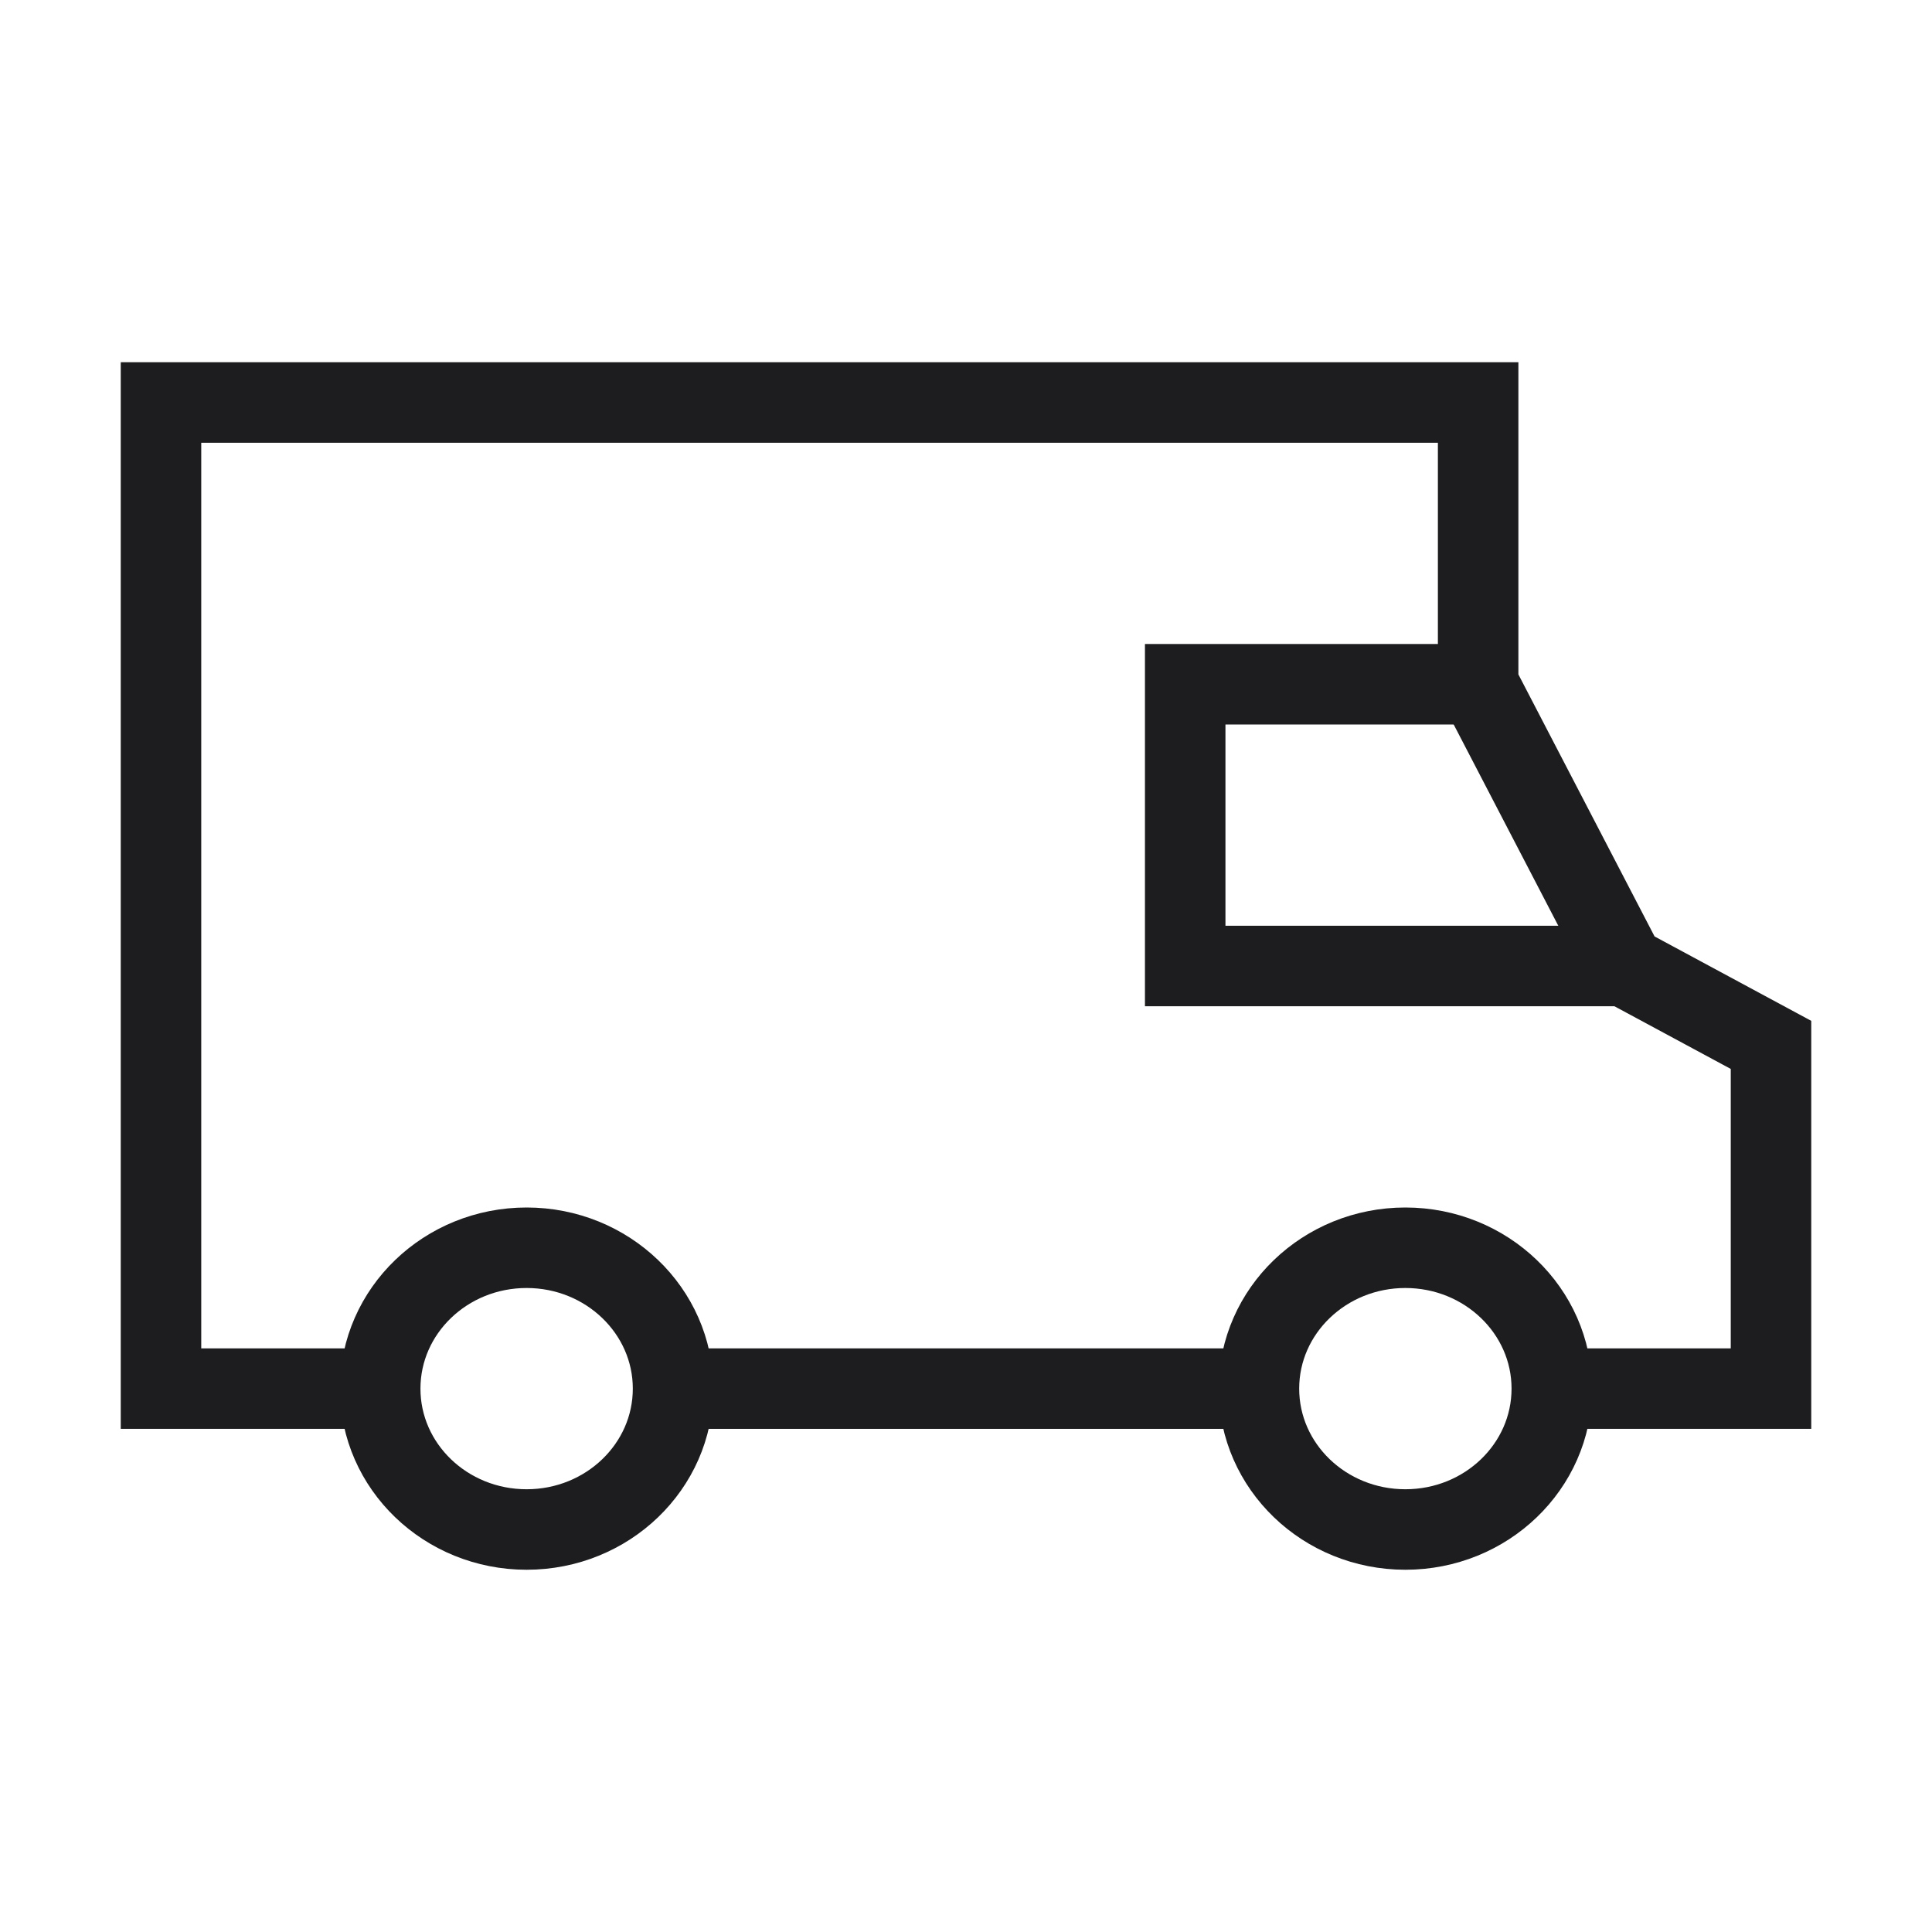
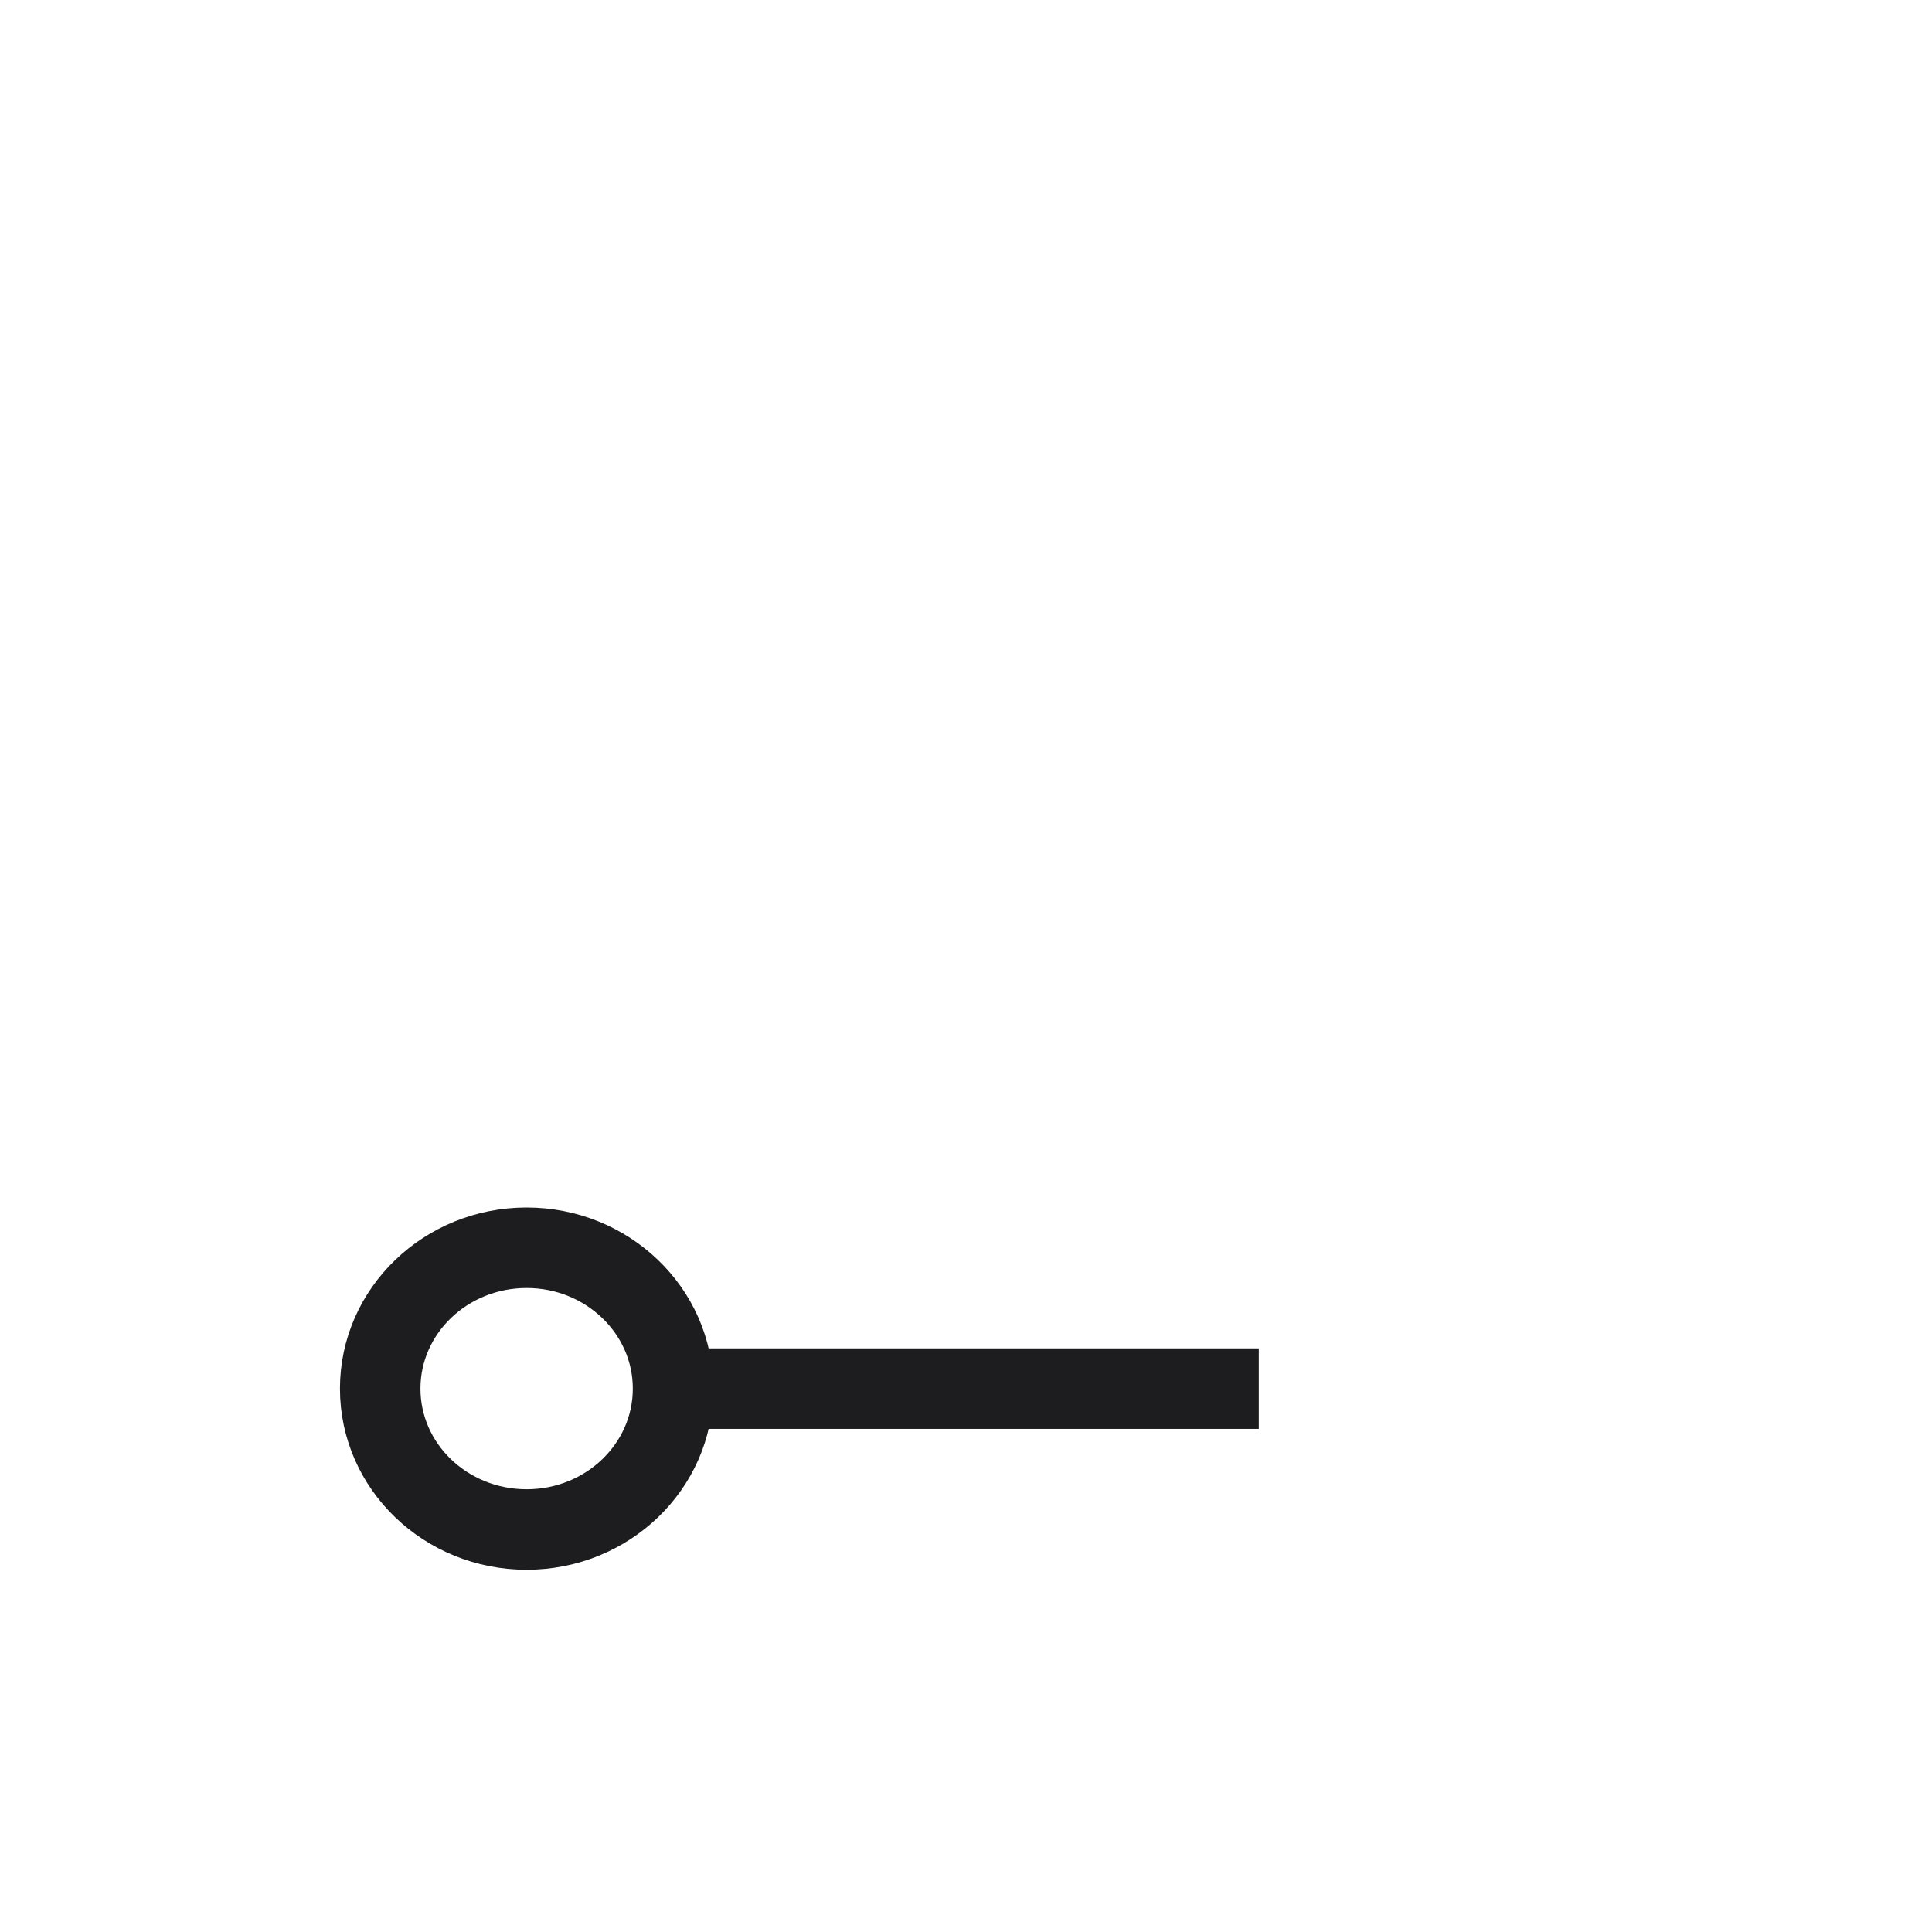
<svg xmlns="http://www.w3.org/2000/svg" width="24" height="24" viewBox="0 0 24 24" fill="none">
  <path d="M6.542 19C7.546 19 8.361 18.217 8.361 17.25C8.361 16.284 7.546 15.5 6.542 15.5C5.537 15.5 4.723 16.284 4.723 17.25C4.723 18.217 5.537 19 6.542 19Z" stroke="#1D1C1E" stroke-miterlimit="10" />
-   <path d="M17.458 19C18.462 19 19.277 18.217 19.277 17.25C19.277 16.284 18.462 15.5 17.458 15.5C16.453 15.5 15.639 16.284 15.639 17.25C15.639 18.217 16.453 19 17.458 19Z" stroke="#1D1C1E" stroke-miterlimit="10" />
-   <path d="M4.724 17.25H2V5H18.362V8.5L20.181 12L22 12.98V17.25H19.276" stroke="#1D1C1E" stroke-miterlimit="10" />
  <path d="M15.637 17.25H8.361" stroke="#1D1C1E" stroke-miterlimit="10" />
-   <path d="M20.18 12H14.723V8.5H18.361" stroke="#1D1C1E" stroke-miterlimit="10" />
</svg>